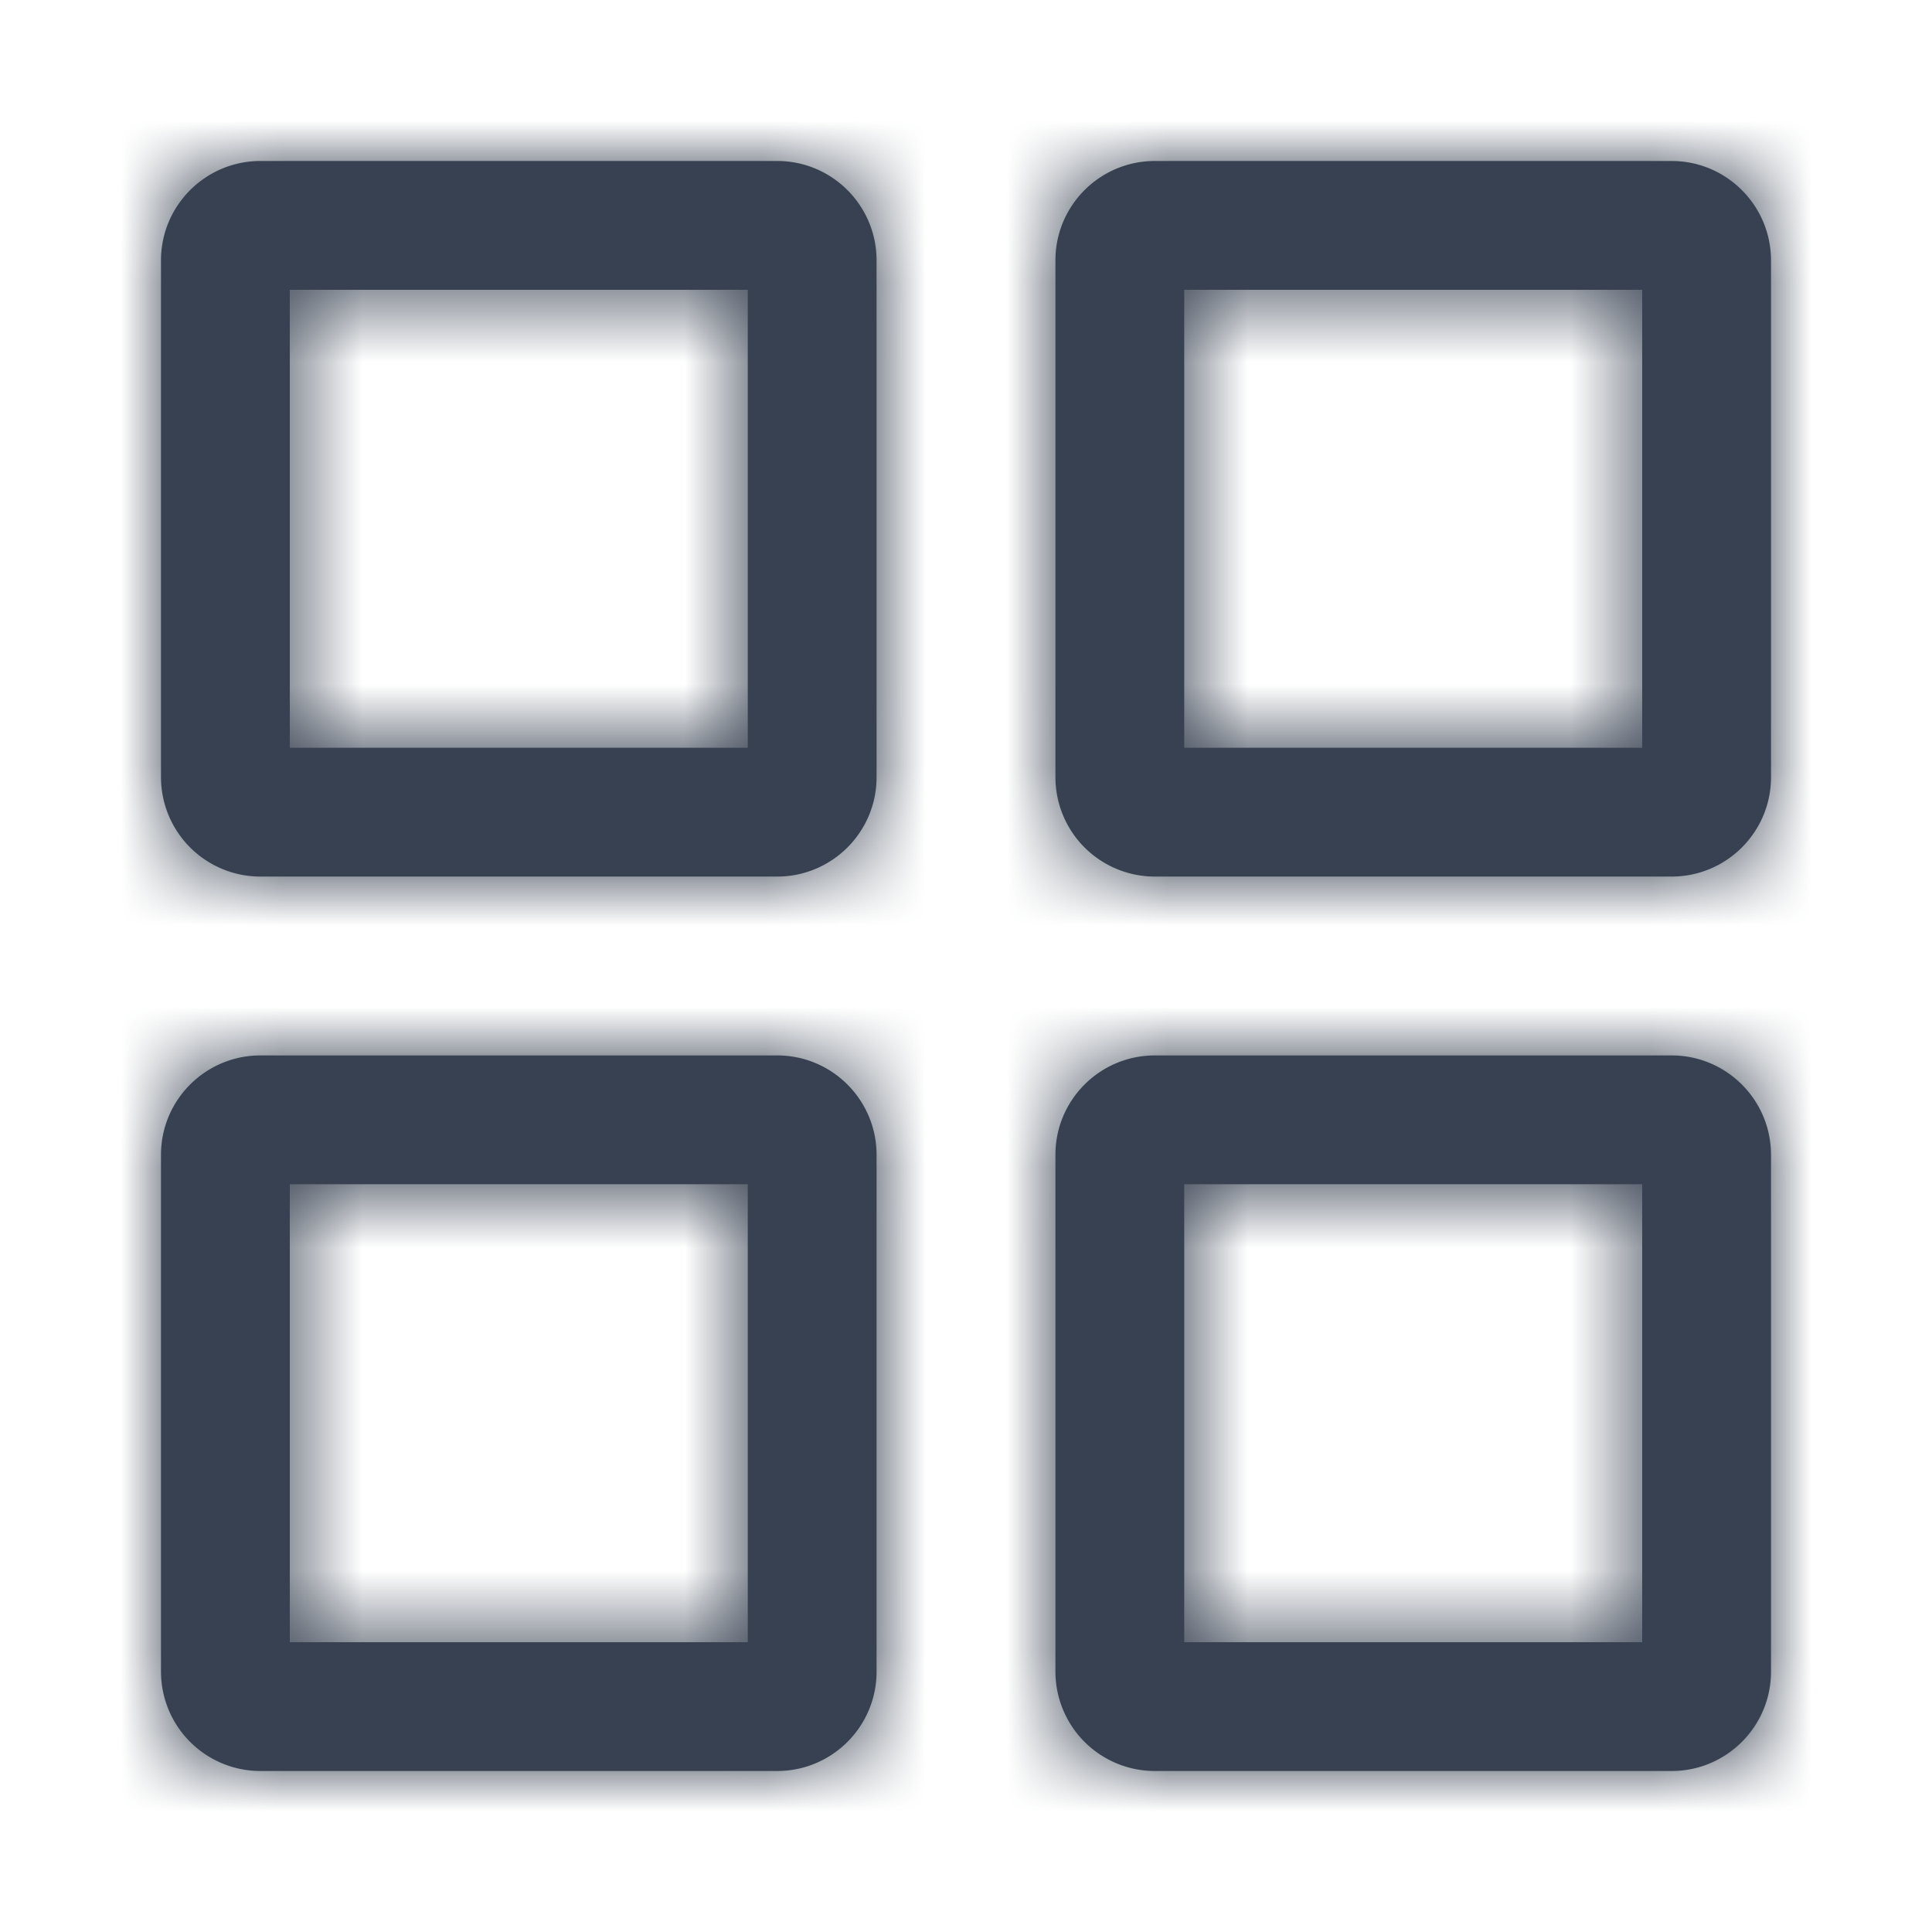
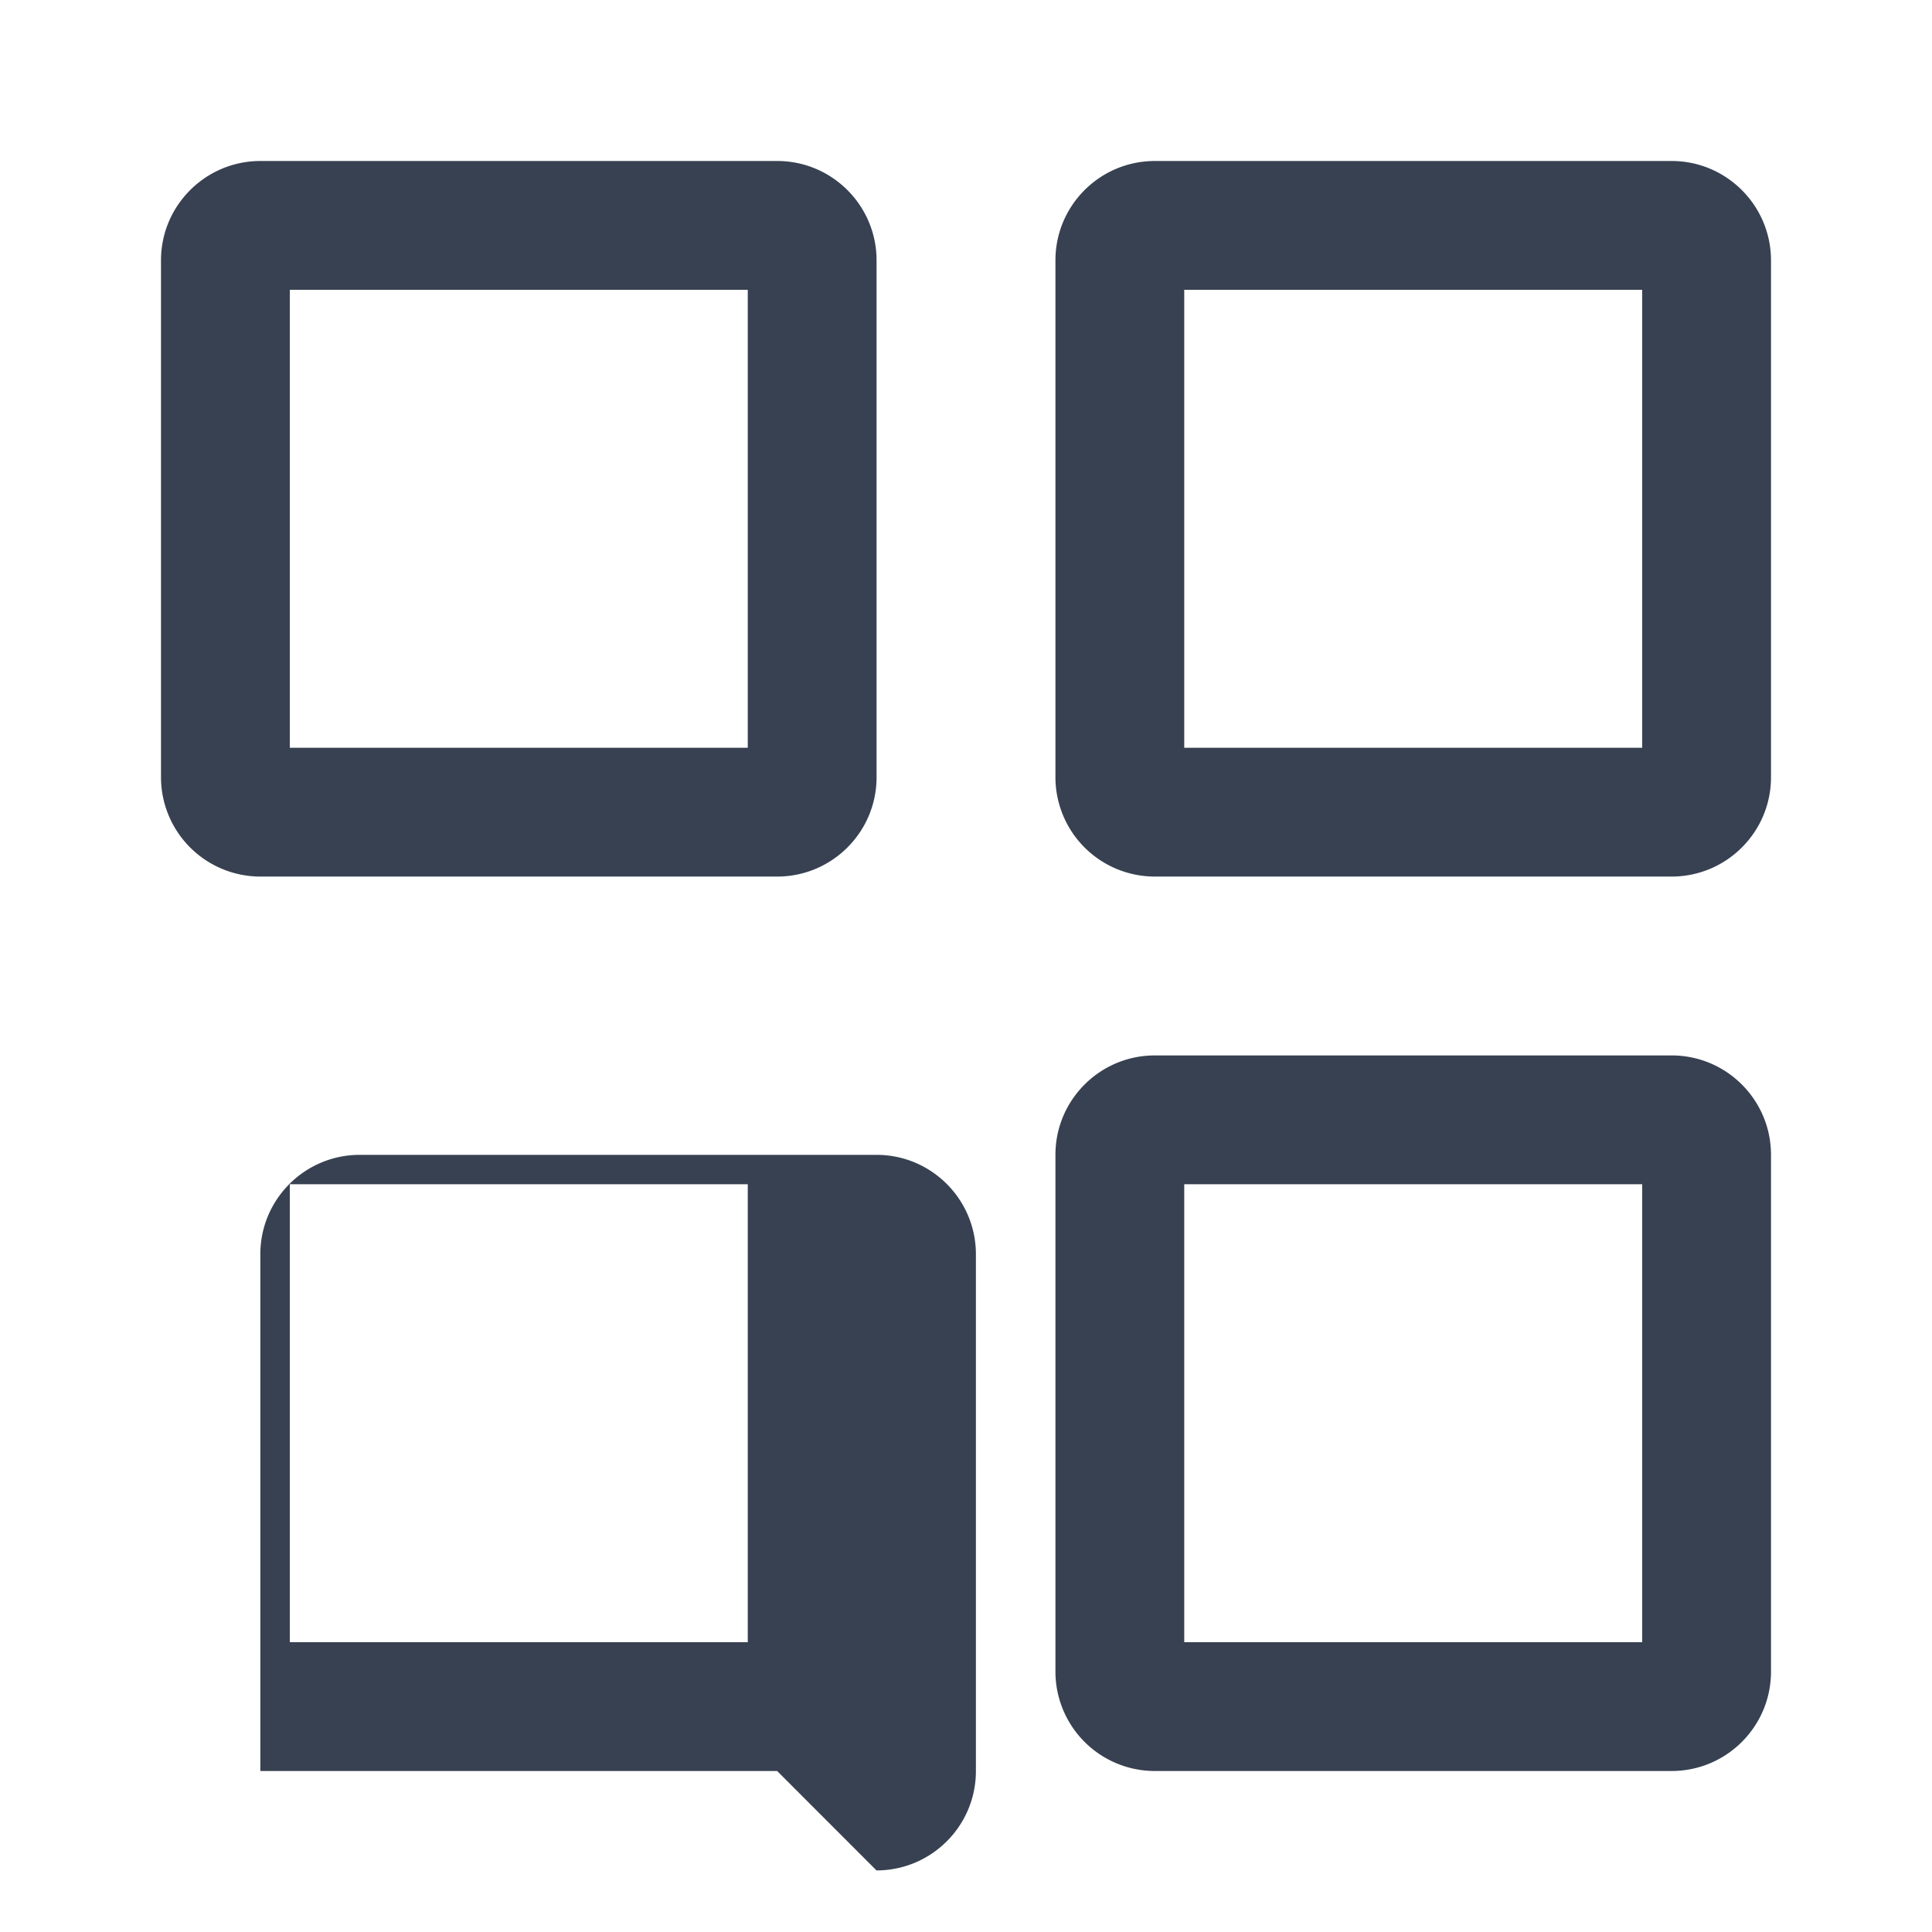
<svg xmlns="http://www.w3.org/2000/svg" xmlns:xlink="http://www.w3.org/1999/xlink" width="24" height="24" viewBox="0 0 24 24">
  <defs>
-     <path id="a" d="M3.235 2h6.42c.681 0 1.234.553 1.234 1.235v6.42c0 .681-.553 1.234-1.235 1.234h-6.42A1.235 1.235 0 0 1 2 9.654v-6.42C2 2.554 2.553 2 3.235 2zM3.6 3.6v5.689h5.689V3.6H3.6zM14.346 2h6.42C21.446 2 22 2.553 22 3.235v6.42c0 .681-.553 1.234-1.235 1.234h-6.42a1.235 1.235 0 0 1-1.234-1.235v-6.42c0-.681.553-1.234 1.235-1.234zm.365 1.6v5.689H20.4V3.6h-5.689zM9.654 22h-6.42A1.235 1.235 0 0 1 2 20.765v-6.42c0-.681.553-1.234 1.235-1.234h6.42c.681 0 1.234.553 1.234 1.235v6.42c0 .681-.553 1.234-1.235 1.234zM3.6 14.711V20.4h5.689v-5.689H3.6zm18.4-.365v6.42c0 .681-.553 1.234-1.235 1.234h-6.42a1.235 1.235 0 0 1-1.234-1.235v-6.42c0-.681.553-1.234 1.235-1.234h6.42c.681 0 1.234.553 1.234 1.235zm-7.289.365V20.4H20.4v-5.689h-5.689z" />
+     <path id="a" d="M3.235 2h6.42c.681 0 1.234.553 1.234 1.235v6.42c0 .681-.553 1.234-1.235 1.234h-6.42A1.235 1.235 0 0 1 2 9.654v-6.42C2 2.554 2.553 2 3.235 2zM3.6 3.6v5.689h5.689V3.6H3.6zM14.346 2h6.42C21.446 2 22 2.553 22 3.235v6.42c0 .681-.553 1.234-1.235 1.234h-6.42a1.235 1.235 0 0 1-1.234-1.235v-6.42c0-.681.553-1.234 1.235-1.234zm.365 1.6v5.689H20.4V3.6h-5.689zM9.654 22h-6.42v-6.42c0-.681.553-1.234 1.235-1.234h6.42c.681 0 1.234.553 1.234 1.235v6.42c0 .681-.553 1.234-1.235 1.234zM3.6 14.711V20.4h5.689v-5.689H3.6zm18.4-.365v6.42c0 .681-.553 1.234-1.235 1.234h-6.42a1.235 1.235 0 0 1-1.234-1.235v-6.42c0-.681.553-1.234 1.235-1.234h6.42c.681 0 1.234.553 1.234 1.235zm-7.289.365V20.4H20.4v-5.689h-5.689z" />
  </defs>
  <g fill="none" fill-rule="evenodd">
    <mask id="b" fill="#fff">
      <use xlink:href="#a" />
    </mask>
    <use fill="#374151" xlink:href="#a" />
    <g fill="#374151" mask="url(#b)">
-       <path d="M0 0h24v24H0z" />
-     </g>
+       </g>
  </g>
</svg>